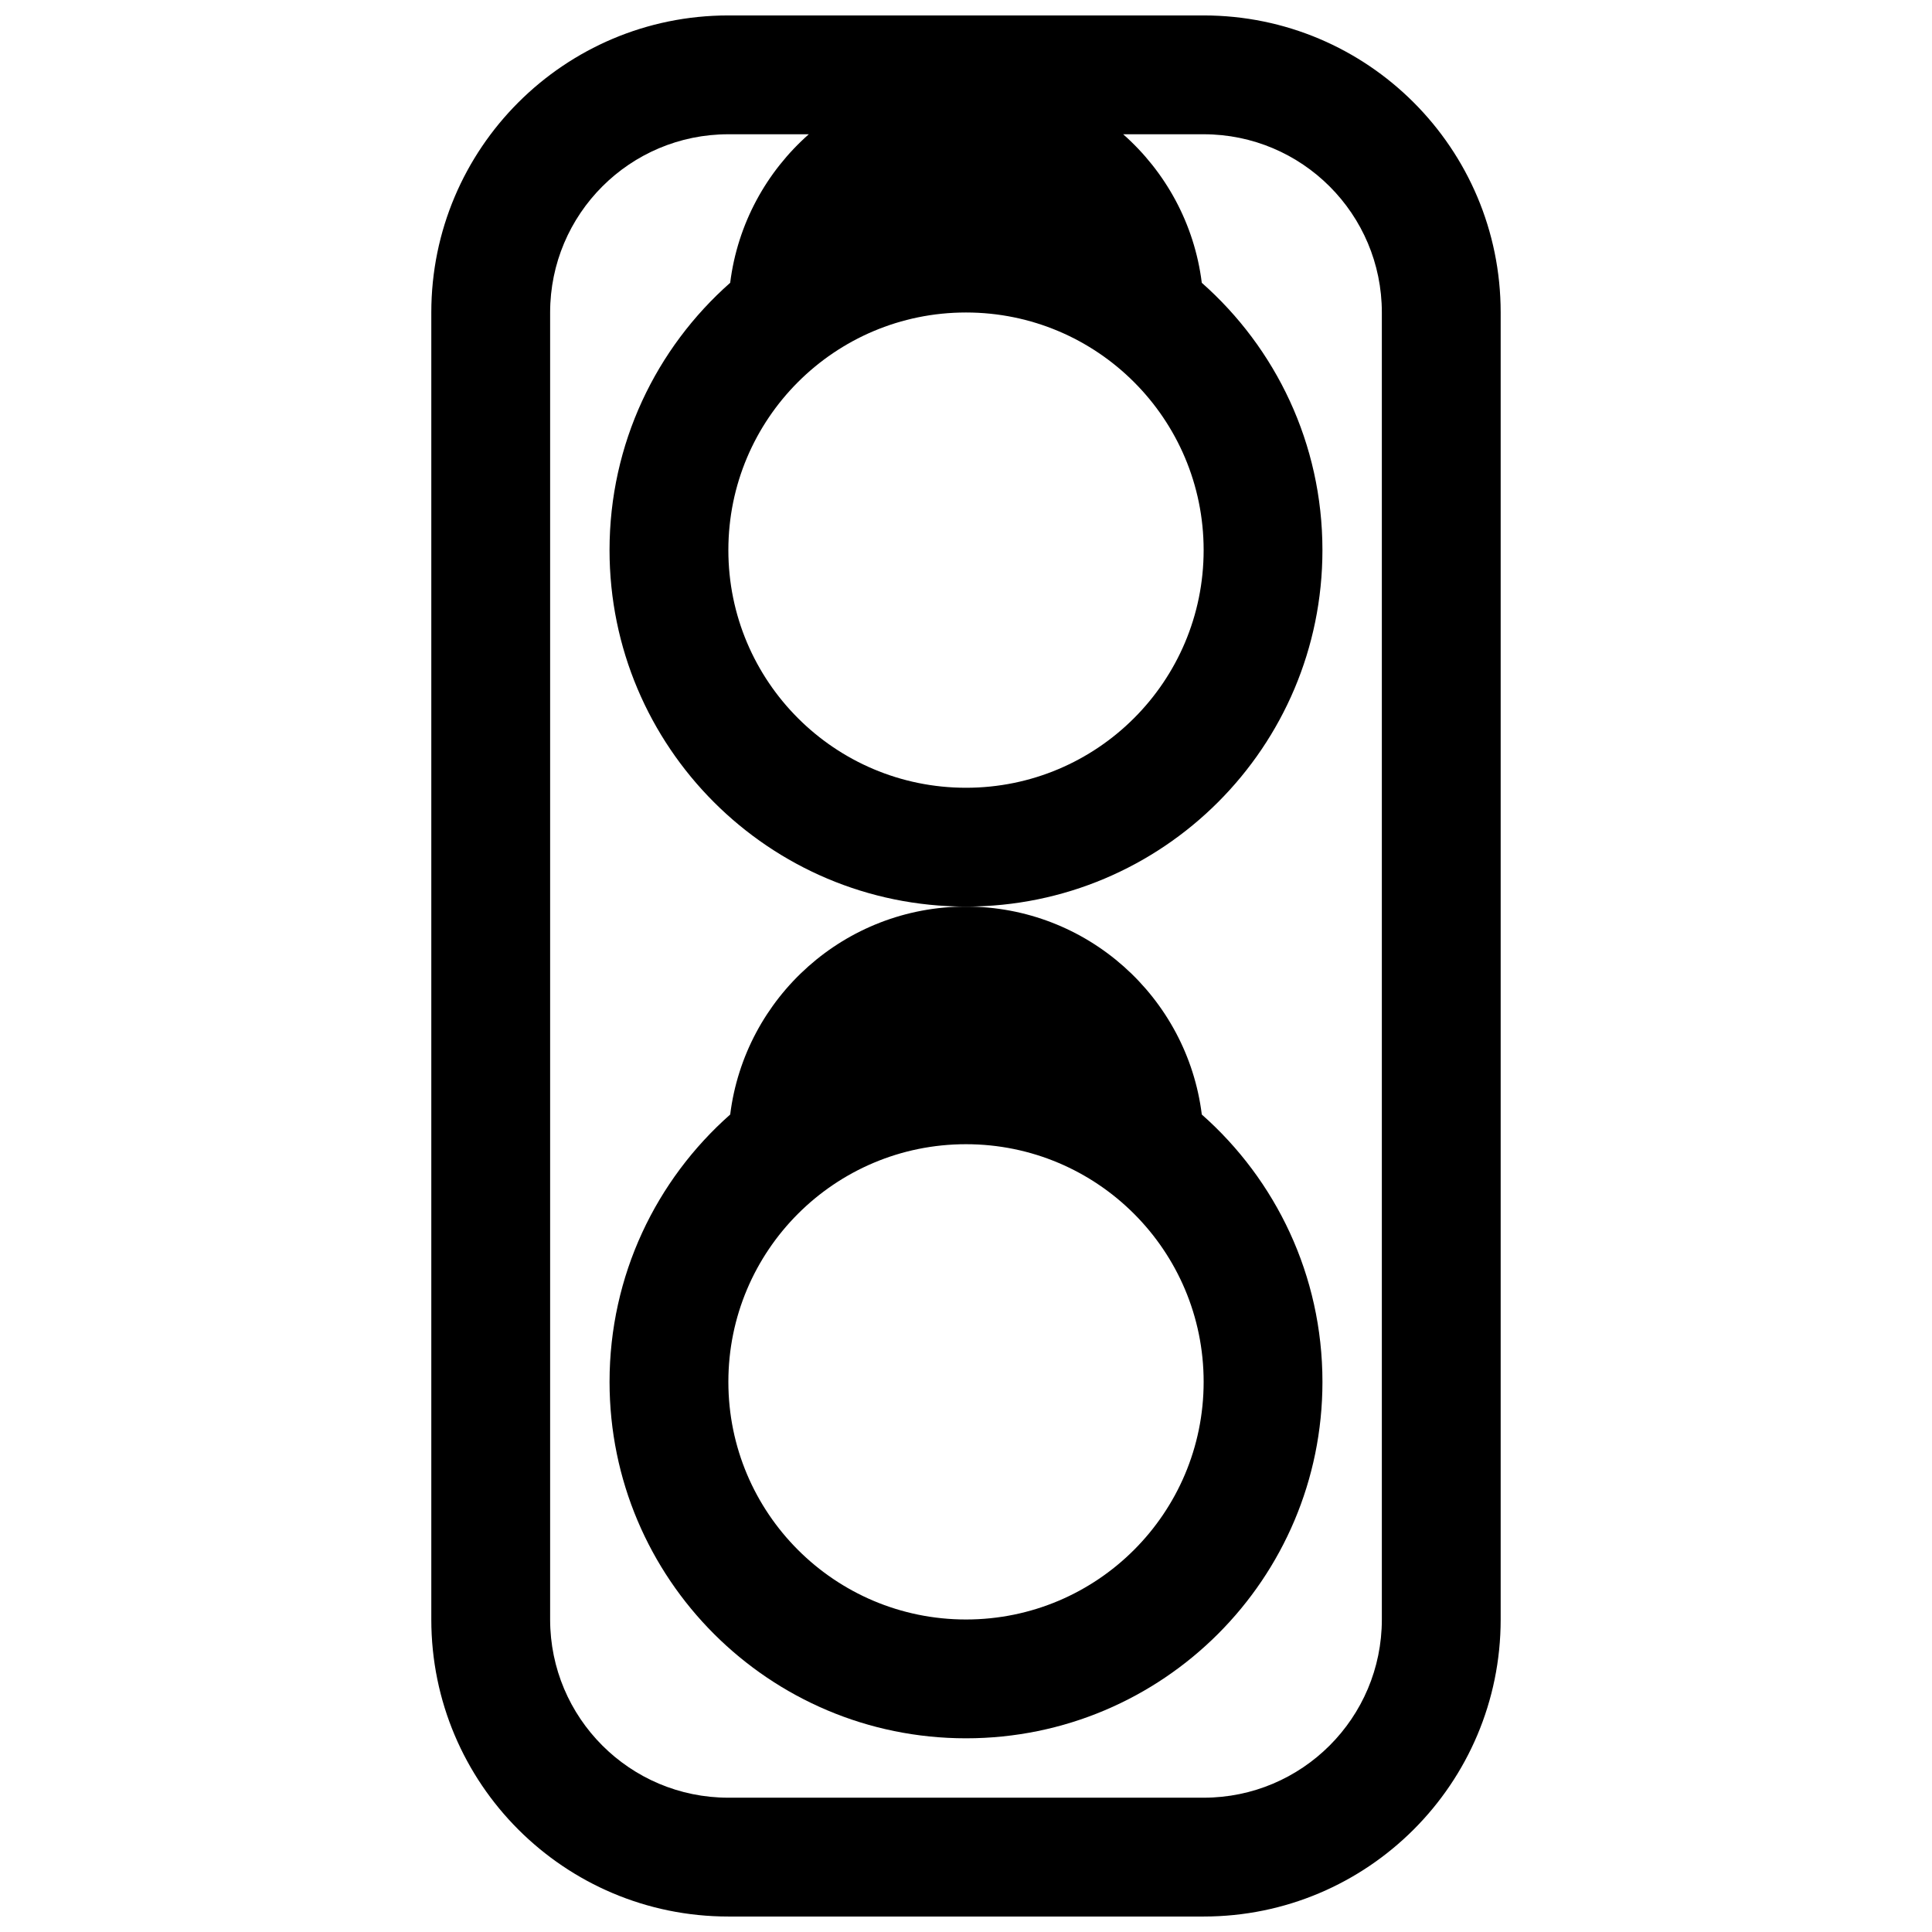
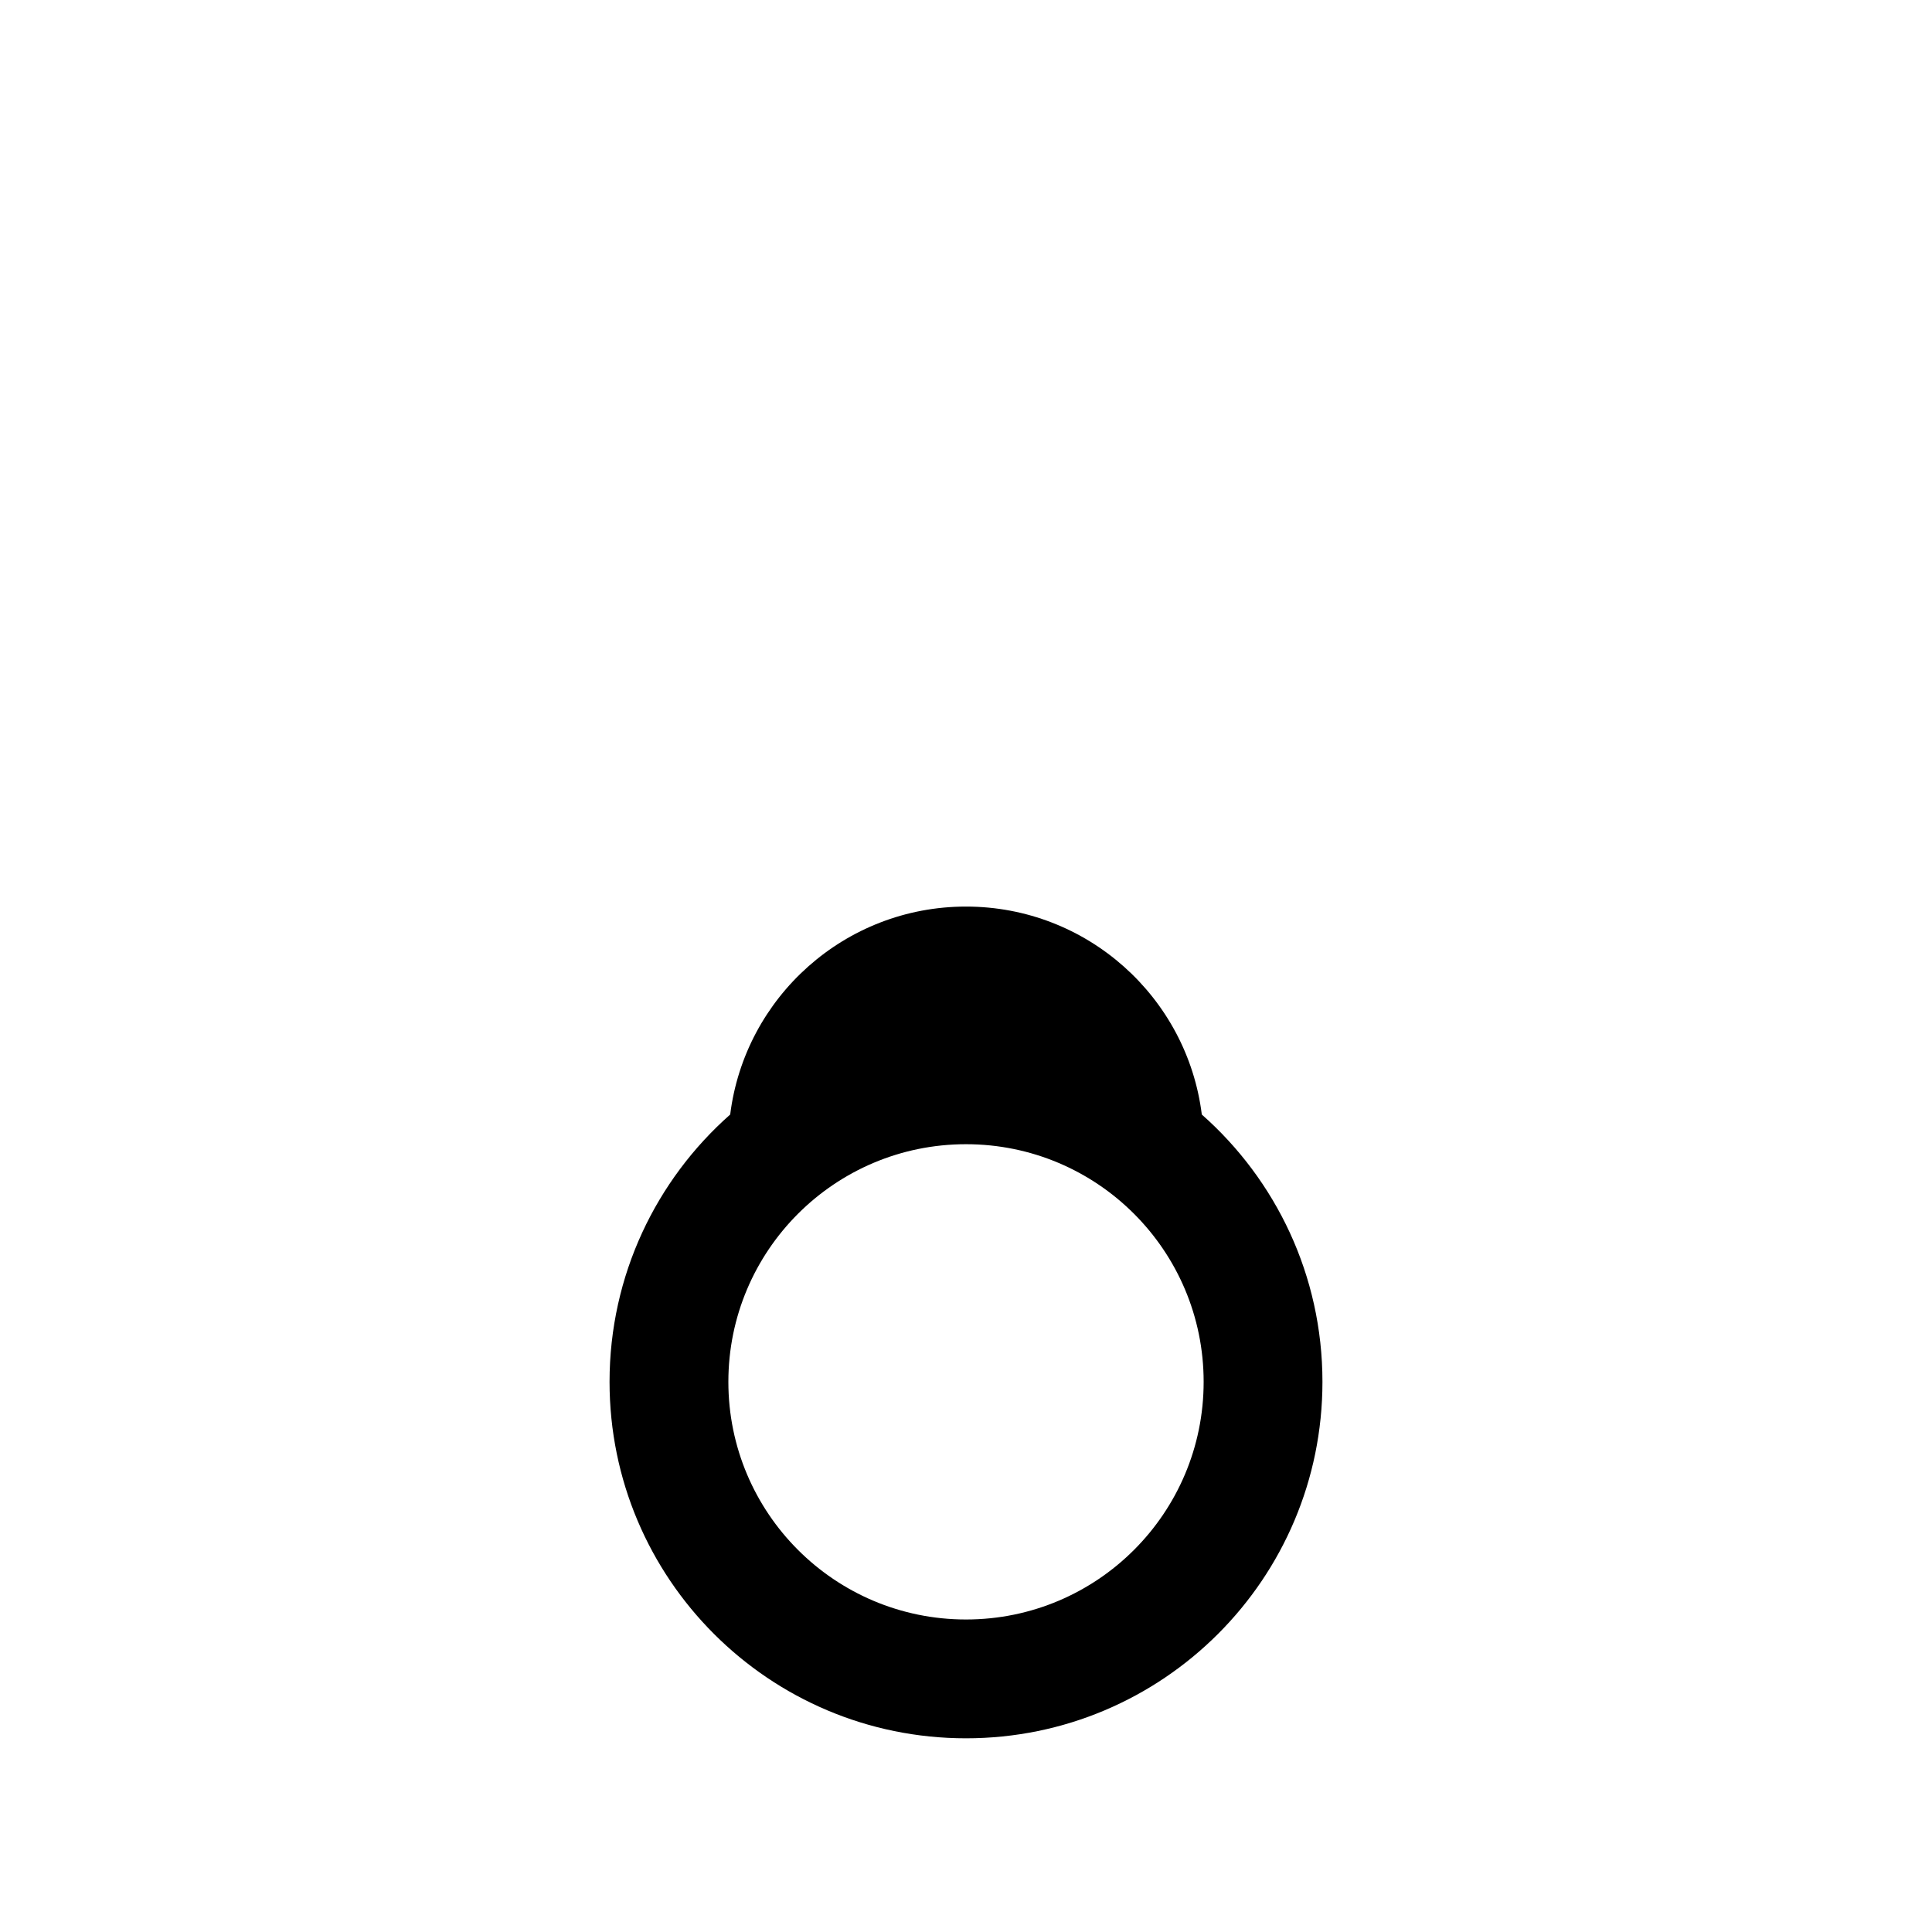
<svg xmlns="http://www.w3.org/2000/svg" width="800px" height="800px" version="1.1" viewBox="144 144 512 512">
  <defs>
    <clipPath id="a">
-       <path d="m258 148.09h284v503.81h-284z" />
-     </clipPath>
+       </clipPath>
  </defs>
  <path d="m462.49 439.36c-3.871-31.066-30.375-55.109-62.488-55.109-32.117 0-58.621 24.043-62.492 55.109-19.605 17.309-31.973 42.633-31.973 70.844 0 52.172 42.293 94.465 94.465 94.465 52.168 0 94.461-42.293 94.461-94.465 0-28.211-12.363-53.535-31.973-70.844zm-62.488 7.867c-34.781 0-62.977 28.195-62.977 62.977s28.195 62.977 62.977 62.977c34.777 0 62.977-28.195 62.977-62.977s-28.199-62.977-62.977-62.977z" fill-rule="evenodd" />
  <g clip-path="url(#a)">
-     <path d="m258.3 226.81c0-43.473 35.246-78.719 78.723-78.719h125.95c43.473 0 78.719 35.246 78.719 78.719v346.37c0 43.477-35.246 78.719-78.719 78.719h-125.95c-43.477 0-78.723-35.242-78.723-78.719zm78.723-47.23c-26.086 0-47.234 21.145-47.234 47.23v346.37c0 26.086 21.148 47.23 47.234 47.23h125.95c26.086 0 47.23-21.145 47.23-47.23v-346.37c0-26.086-21.145-47.23-47.23-47.23h-21.324c11.223 9.906 18.891 23.746 20.836 39.363 19.609 17.312 31.973 42.633 31.973 70.844 0 52.172-42.293 94.465-94.461 94.465-52.172 0-94.465-42.293-94.465-94.465 0-28.211 12.367-53.531 31.973-70.844 1.949-15.617 9.613-29.457 20.836-39.363zm0 110.21c0-34.781 28.195-62.977 62.977-62.977 34.777 0 62.977 28.195 62.977 62.977s-28.199 62.977-62.977 62.977c-34.781 0-62.977-28.195-62.977-62.977z" fill-rule="evenodd" />
-   </g>
+     </g>
</svg>